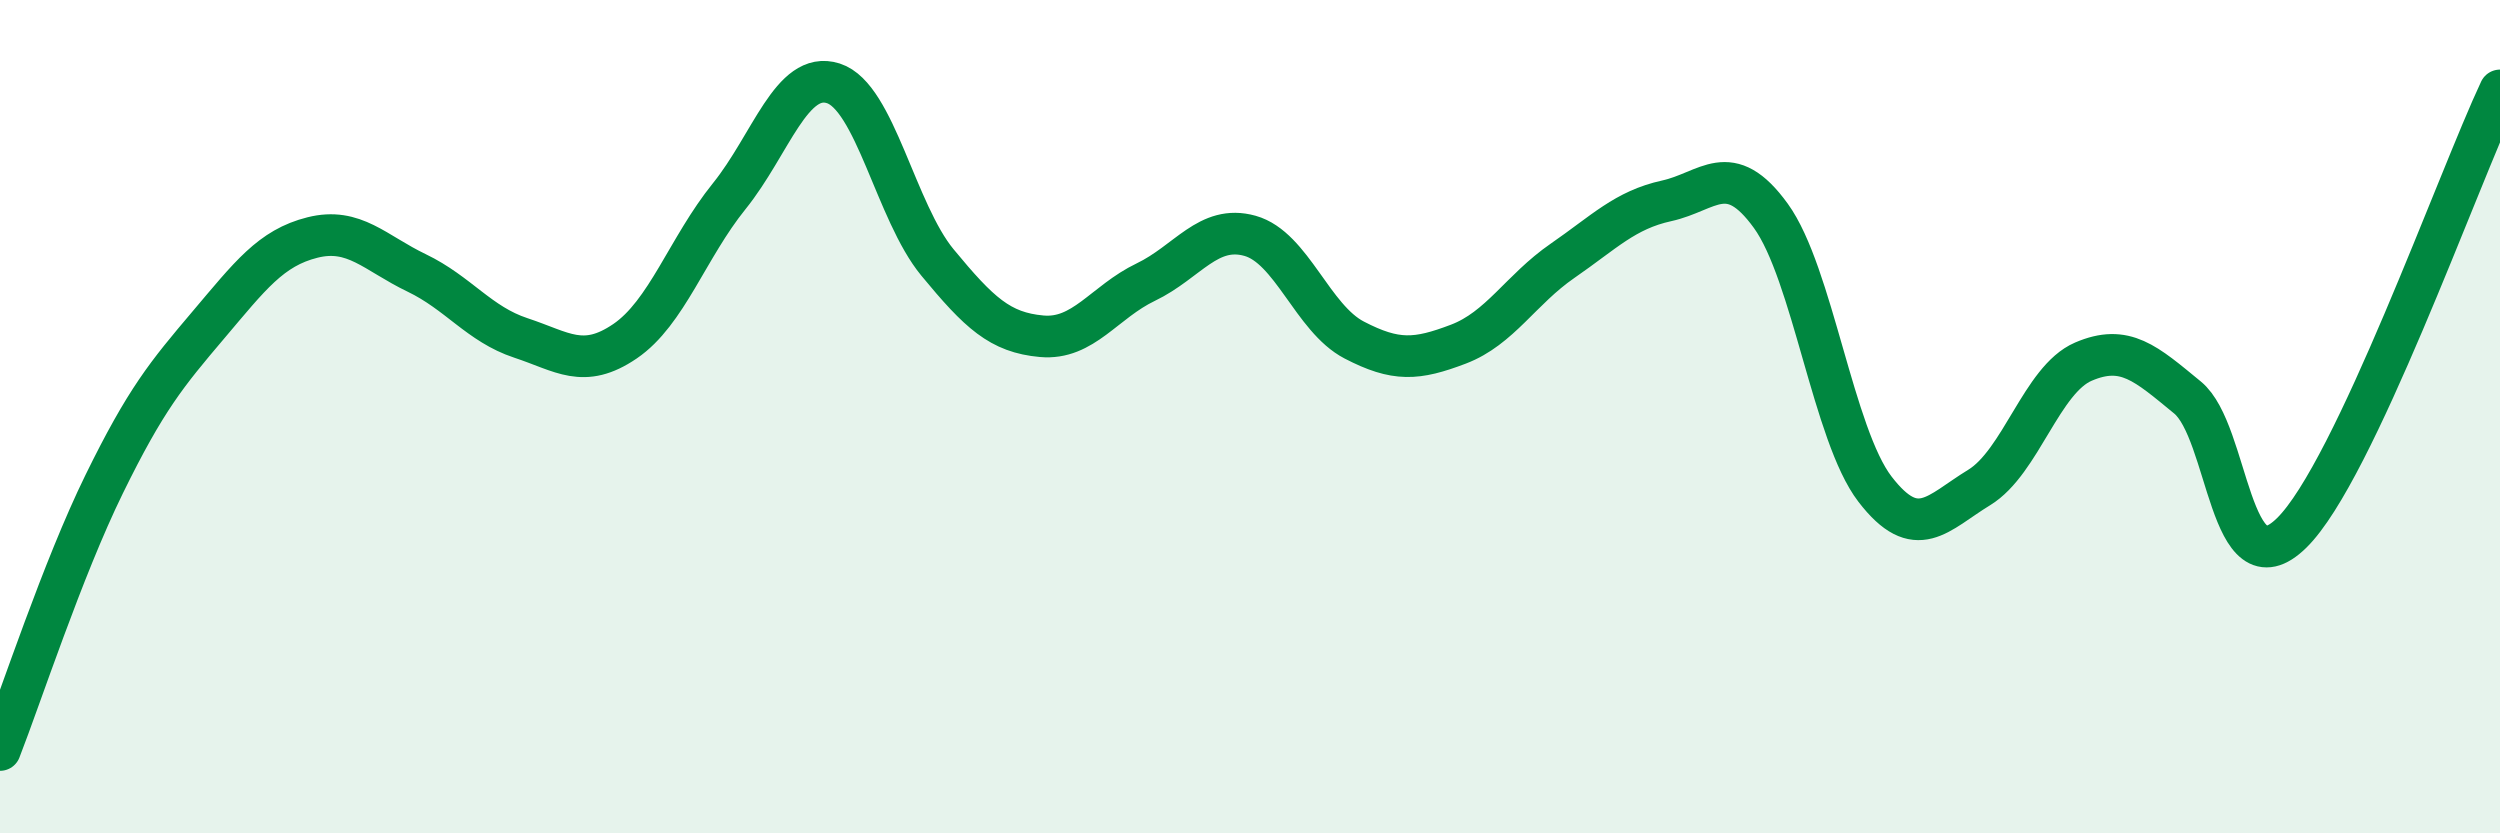
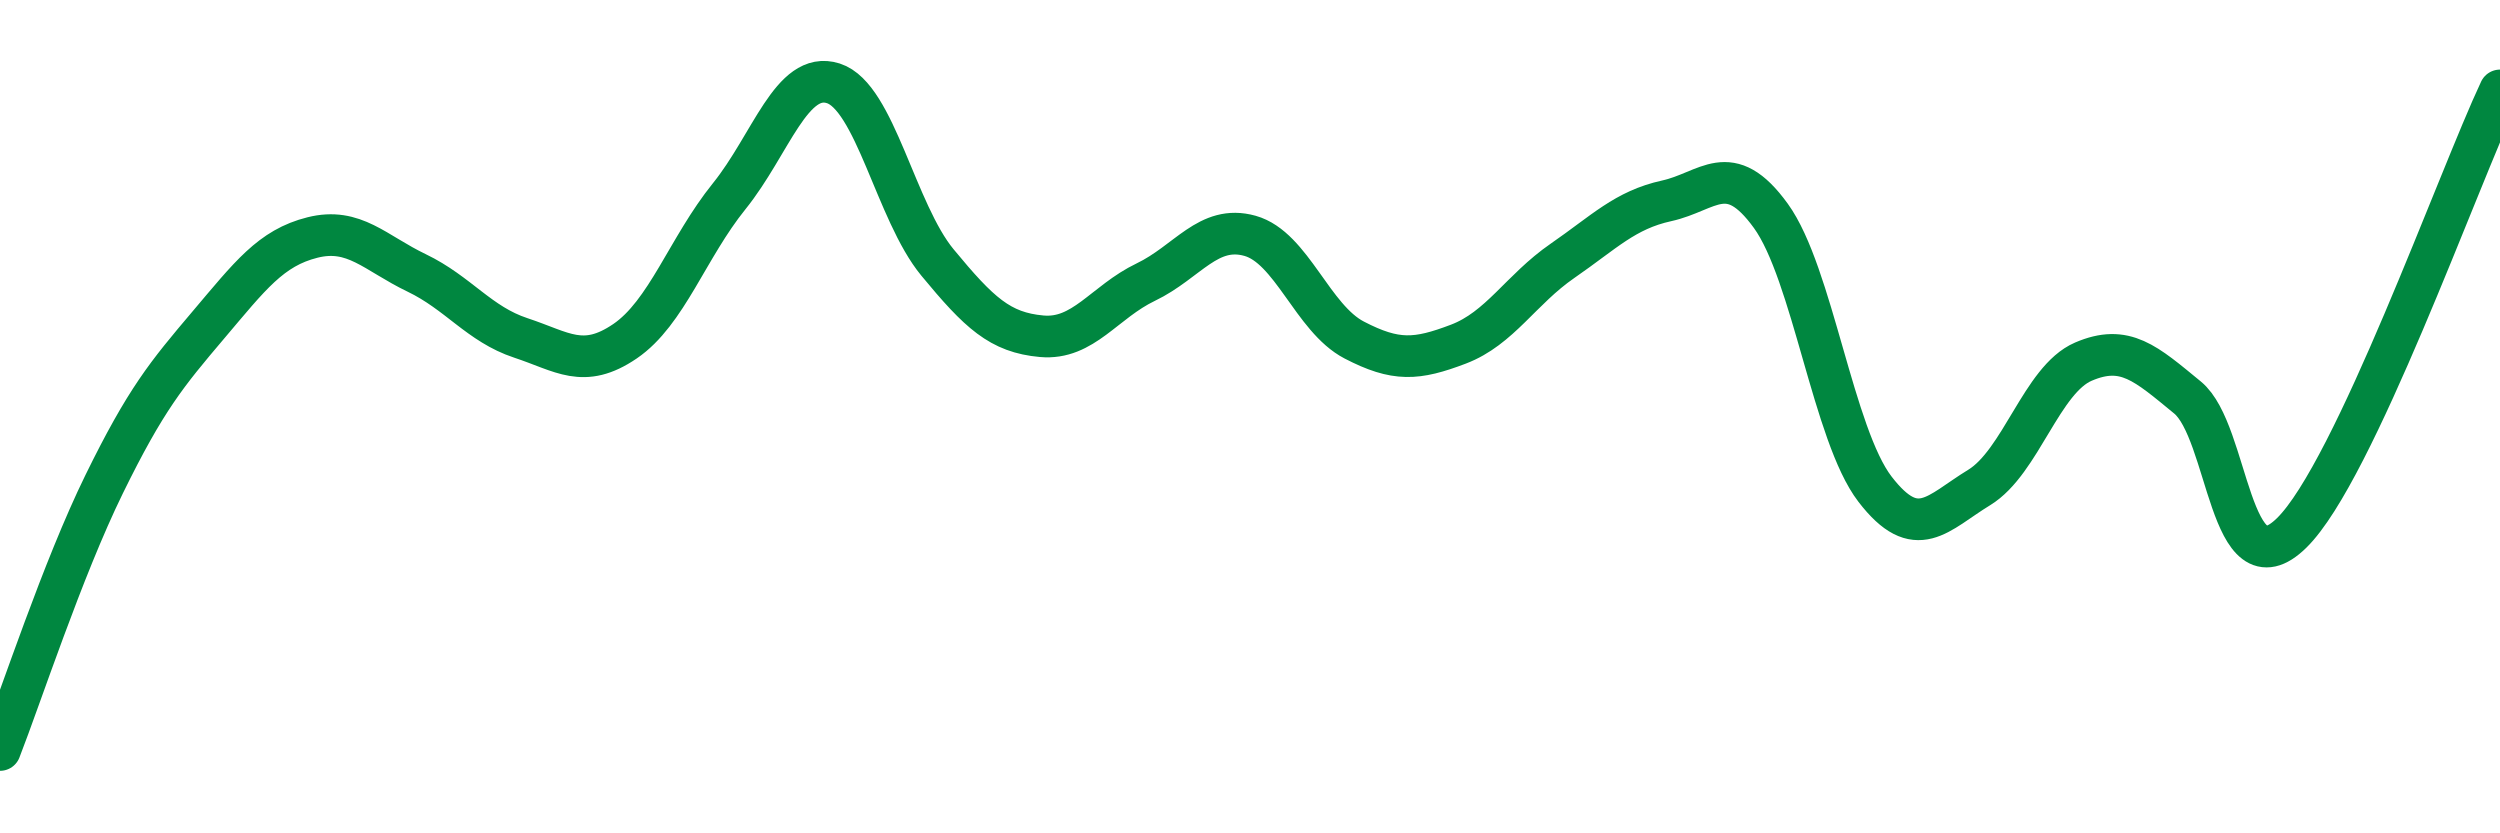
<svg xmlns="http://www.w3.org/2000/svg" width="60" height="20" viewBox="0 0 60 20">
-   <path d="M 0,18 C 0.5,16.72 1.5,13.66 2.5,11.62 C 3.5,9.58 4,8.98 5,7.8 C 6,6.62 6.5,5.95 7.5,5.7 C 8.5,5.45 9,6.07 10,6.55 C 11,7.03 11.5,7.78 12.5,8.11 C 13.5,8.44 14,8.87 15,8.19 C 16,7.51 16.5,5.95 17.5,4.71 C 18.5,3.47 19,1.68 20,2 C 21,2.32 21.5,5.09 22.5,6.3 C 23.5,7.51 24,7.98 25,8.07 C 26,8.16 26.5,7.25 27.5,6.77 C 28.5,6.29 29,5.38 30,5.66 C 31,5.94 31.5,7.64 32.5,8.16 C 33.5,8.68 34,8.64 35,8.26 C 36,7.88 36.5,6.95 37.5,6.26 C 38.5,5.57 39,5.04 40,4.82 C 41,4.6 41.5,3.8 42.5,5.18 C 43.5,6.56 44,10.44 45,11.74 C 46,13.04 46.5,12.31 47.5,11.7 C 48.5,11.09 49,9.11 50,8.68 C 51,8.25 51.5,8.72 52.5,9.54 C 53.5,10.36 53.5,14.26 55,12.79 C 56.5,11.32 59,4.29 60,2.17L60 20L0 20Z" fill="#008740" opacity="0.1" stroke-linecap="round" stroke-linejoin="round" />
  <path d="M 0,18 C 0.5,16.72 1.5,13.66 2.5,11.62 C 3.5,9.58 4,8.98 5,7.8 C 6,6.62 6.5,5.95 7.5,5.7 C 8.5,5.45 9,6.07 10,6.55 C 11,7.03 11.5,7.78 12.5,8.11 C 13.5,8.44 14,8.87 15,8.19 C 16,7.51 16.5,5.95 17.5,4.71 C 18.5,3.47 19,1.68 20,2 C 21,2.32 21.5,5.09 22.5,6.3 C 23.5,7.51 24,7.98 25,8.07 C 26,8.16 26.5,7.25 27.5,6.77 C 28.5,6.29 29,5.38 30,5.66 C 31,5.94 31.5,7.64 32.5,8.16 C 33.5,8.68 34,8.64 35,8.26 C 36,7.88 36.5,6.95 37.5,6.26 C 38.5,5.57 39,5.04 40,4.82 C 41,4.6 41.5,3.8 42.5,5.18 C 43.5,6.56 44,10.44 45,11.74 C 46,13.04 46.5,12.31 47.5,11.7 C 48.5,11.09 49,9.11 50,8.68 C 51,8.25 51.5,8.72 52.5,9.54 C 53.5,10.36 53.5,14.26 55,12.79 C 56.5,11.32 59,4.29 60,2.17" stroke="#008740" stroke-width="1" fill="none" stroke-linecap="round" stroke-linejoin="round" />
</svg>